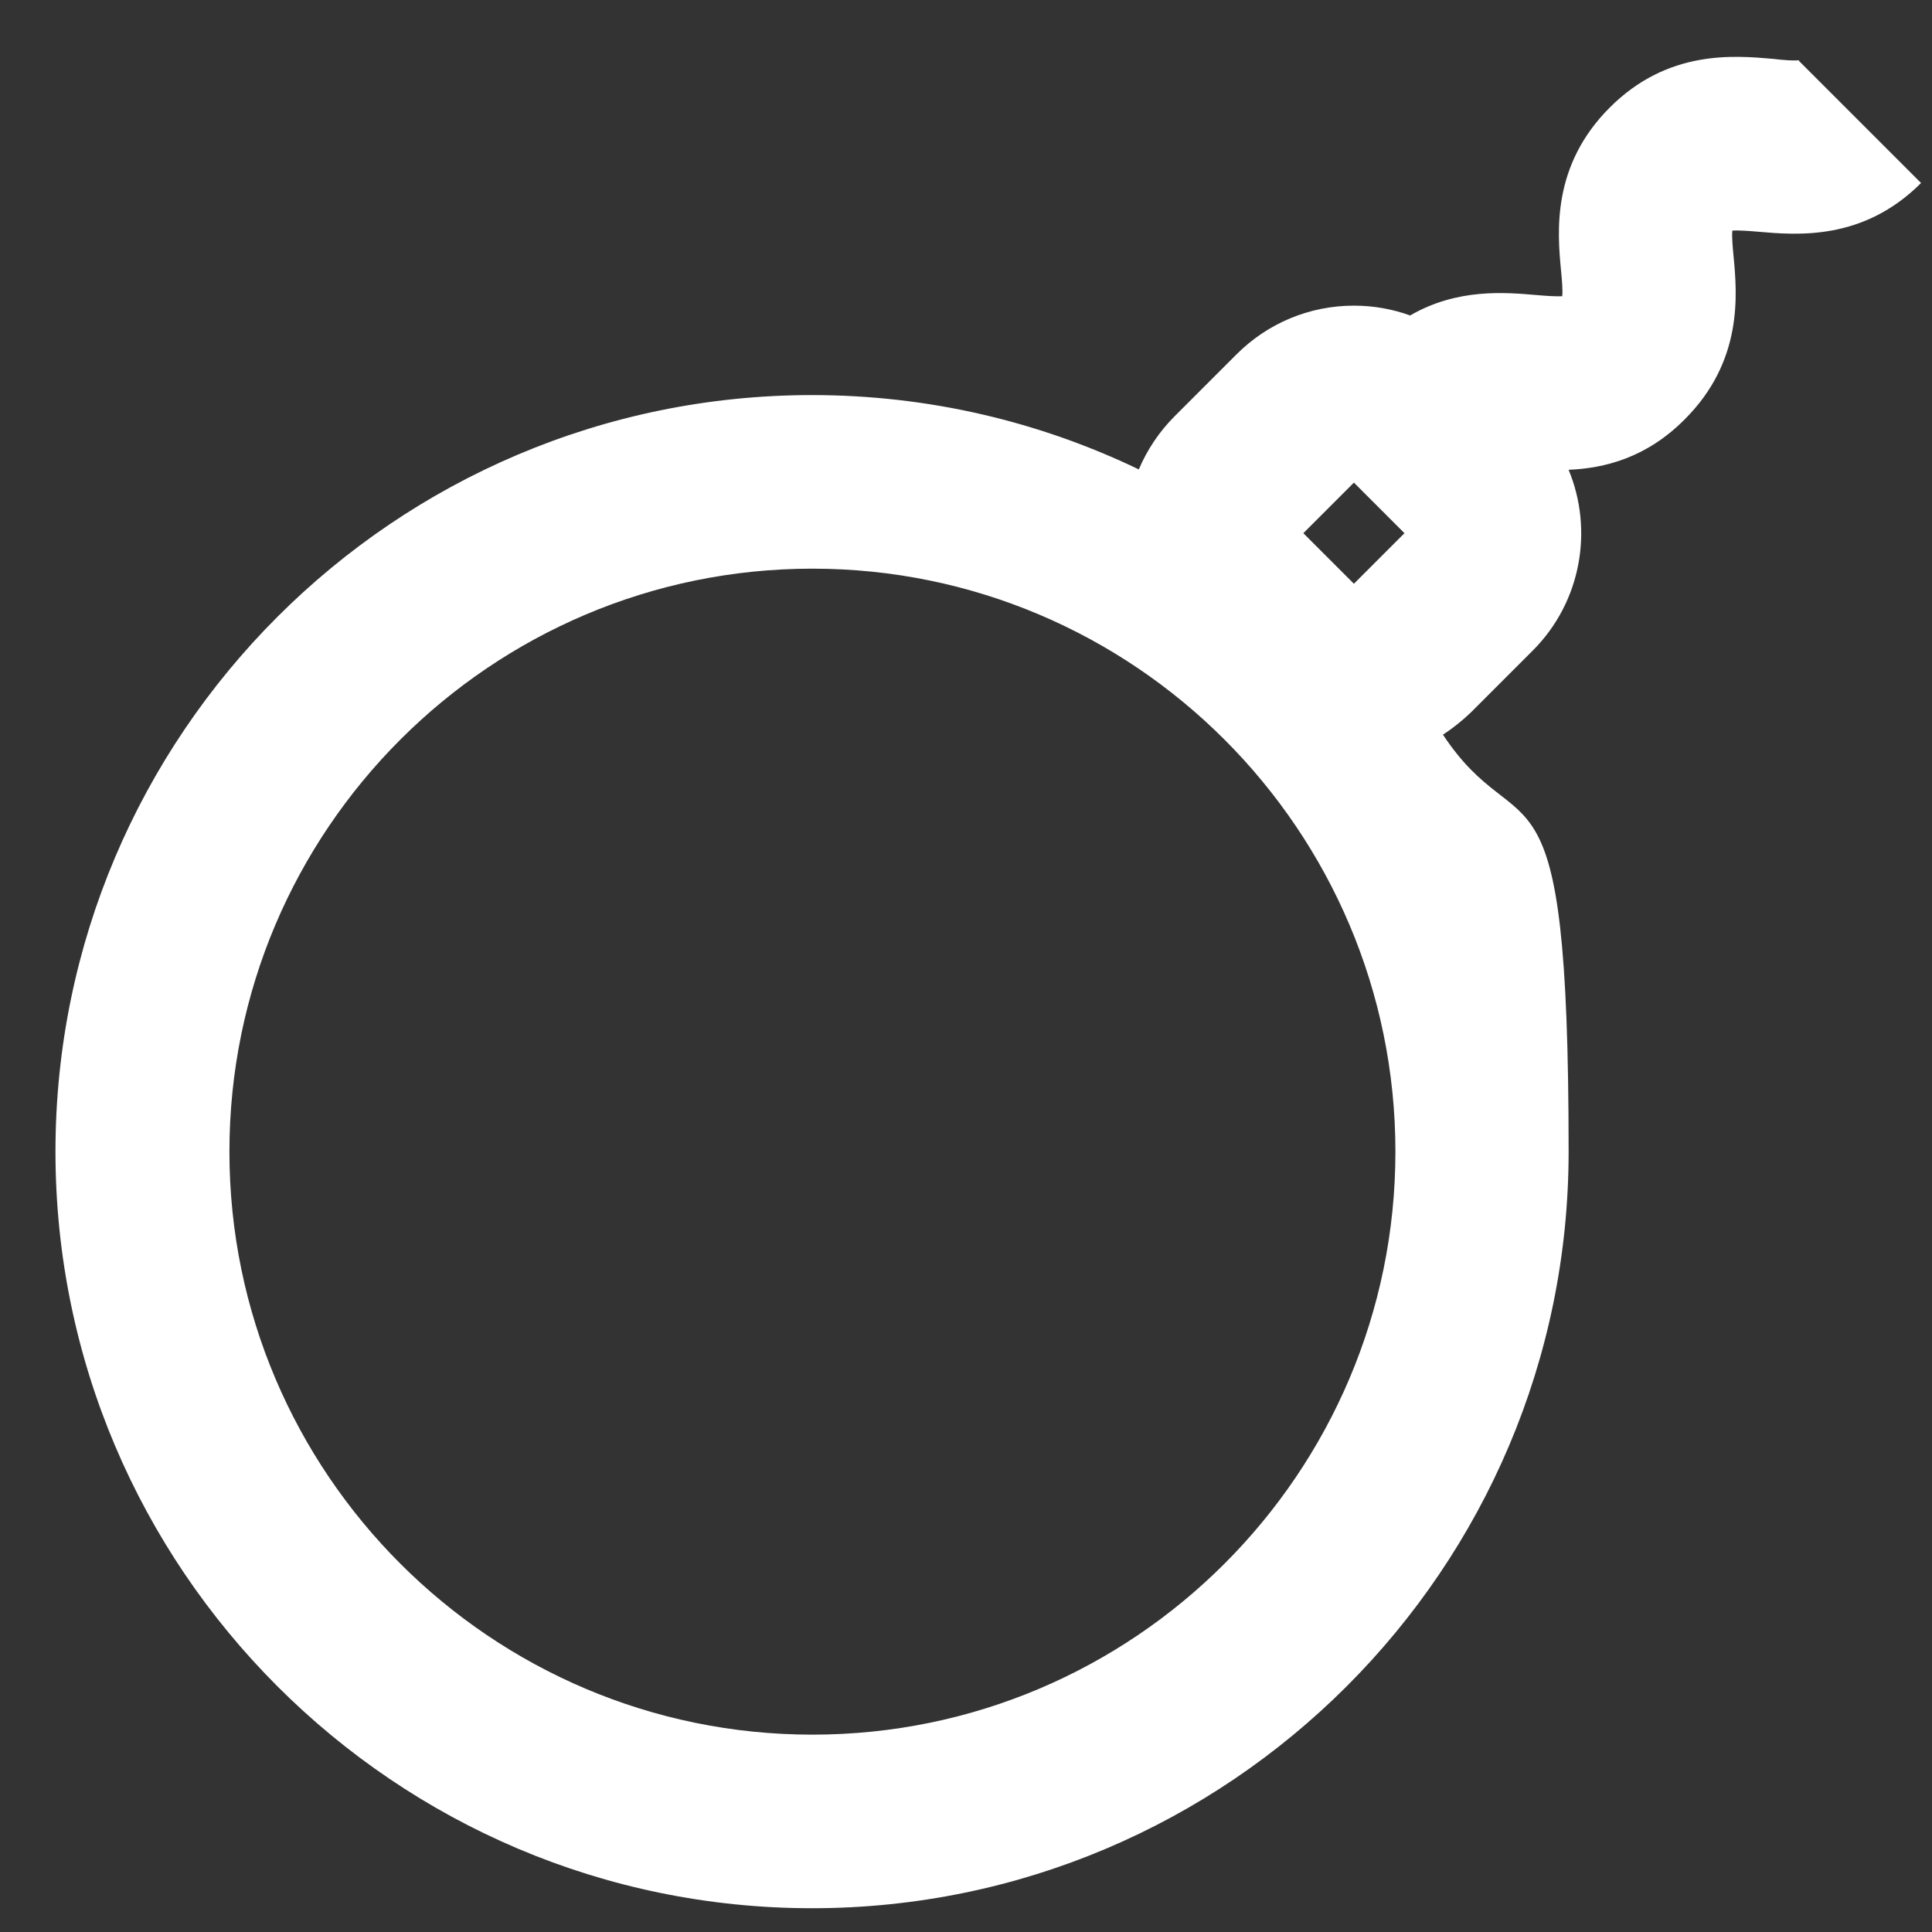
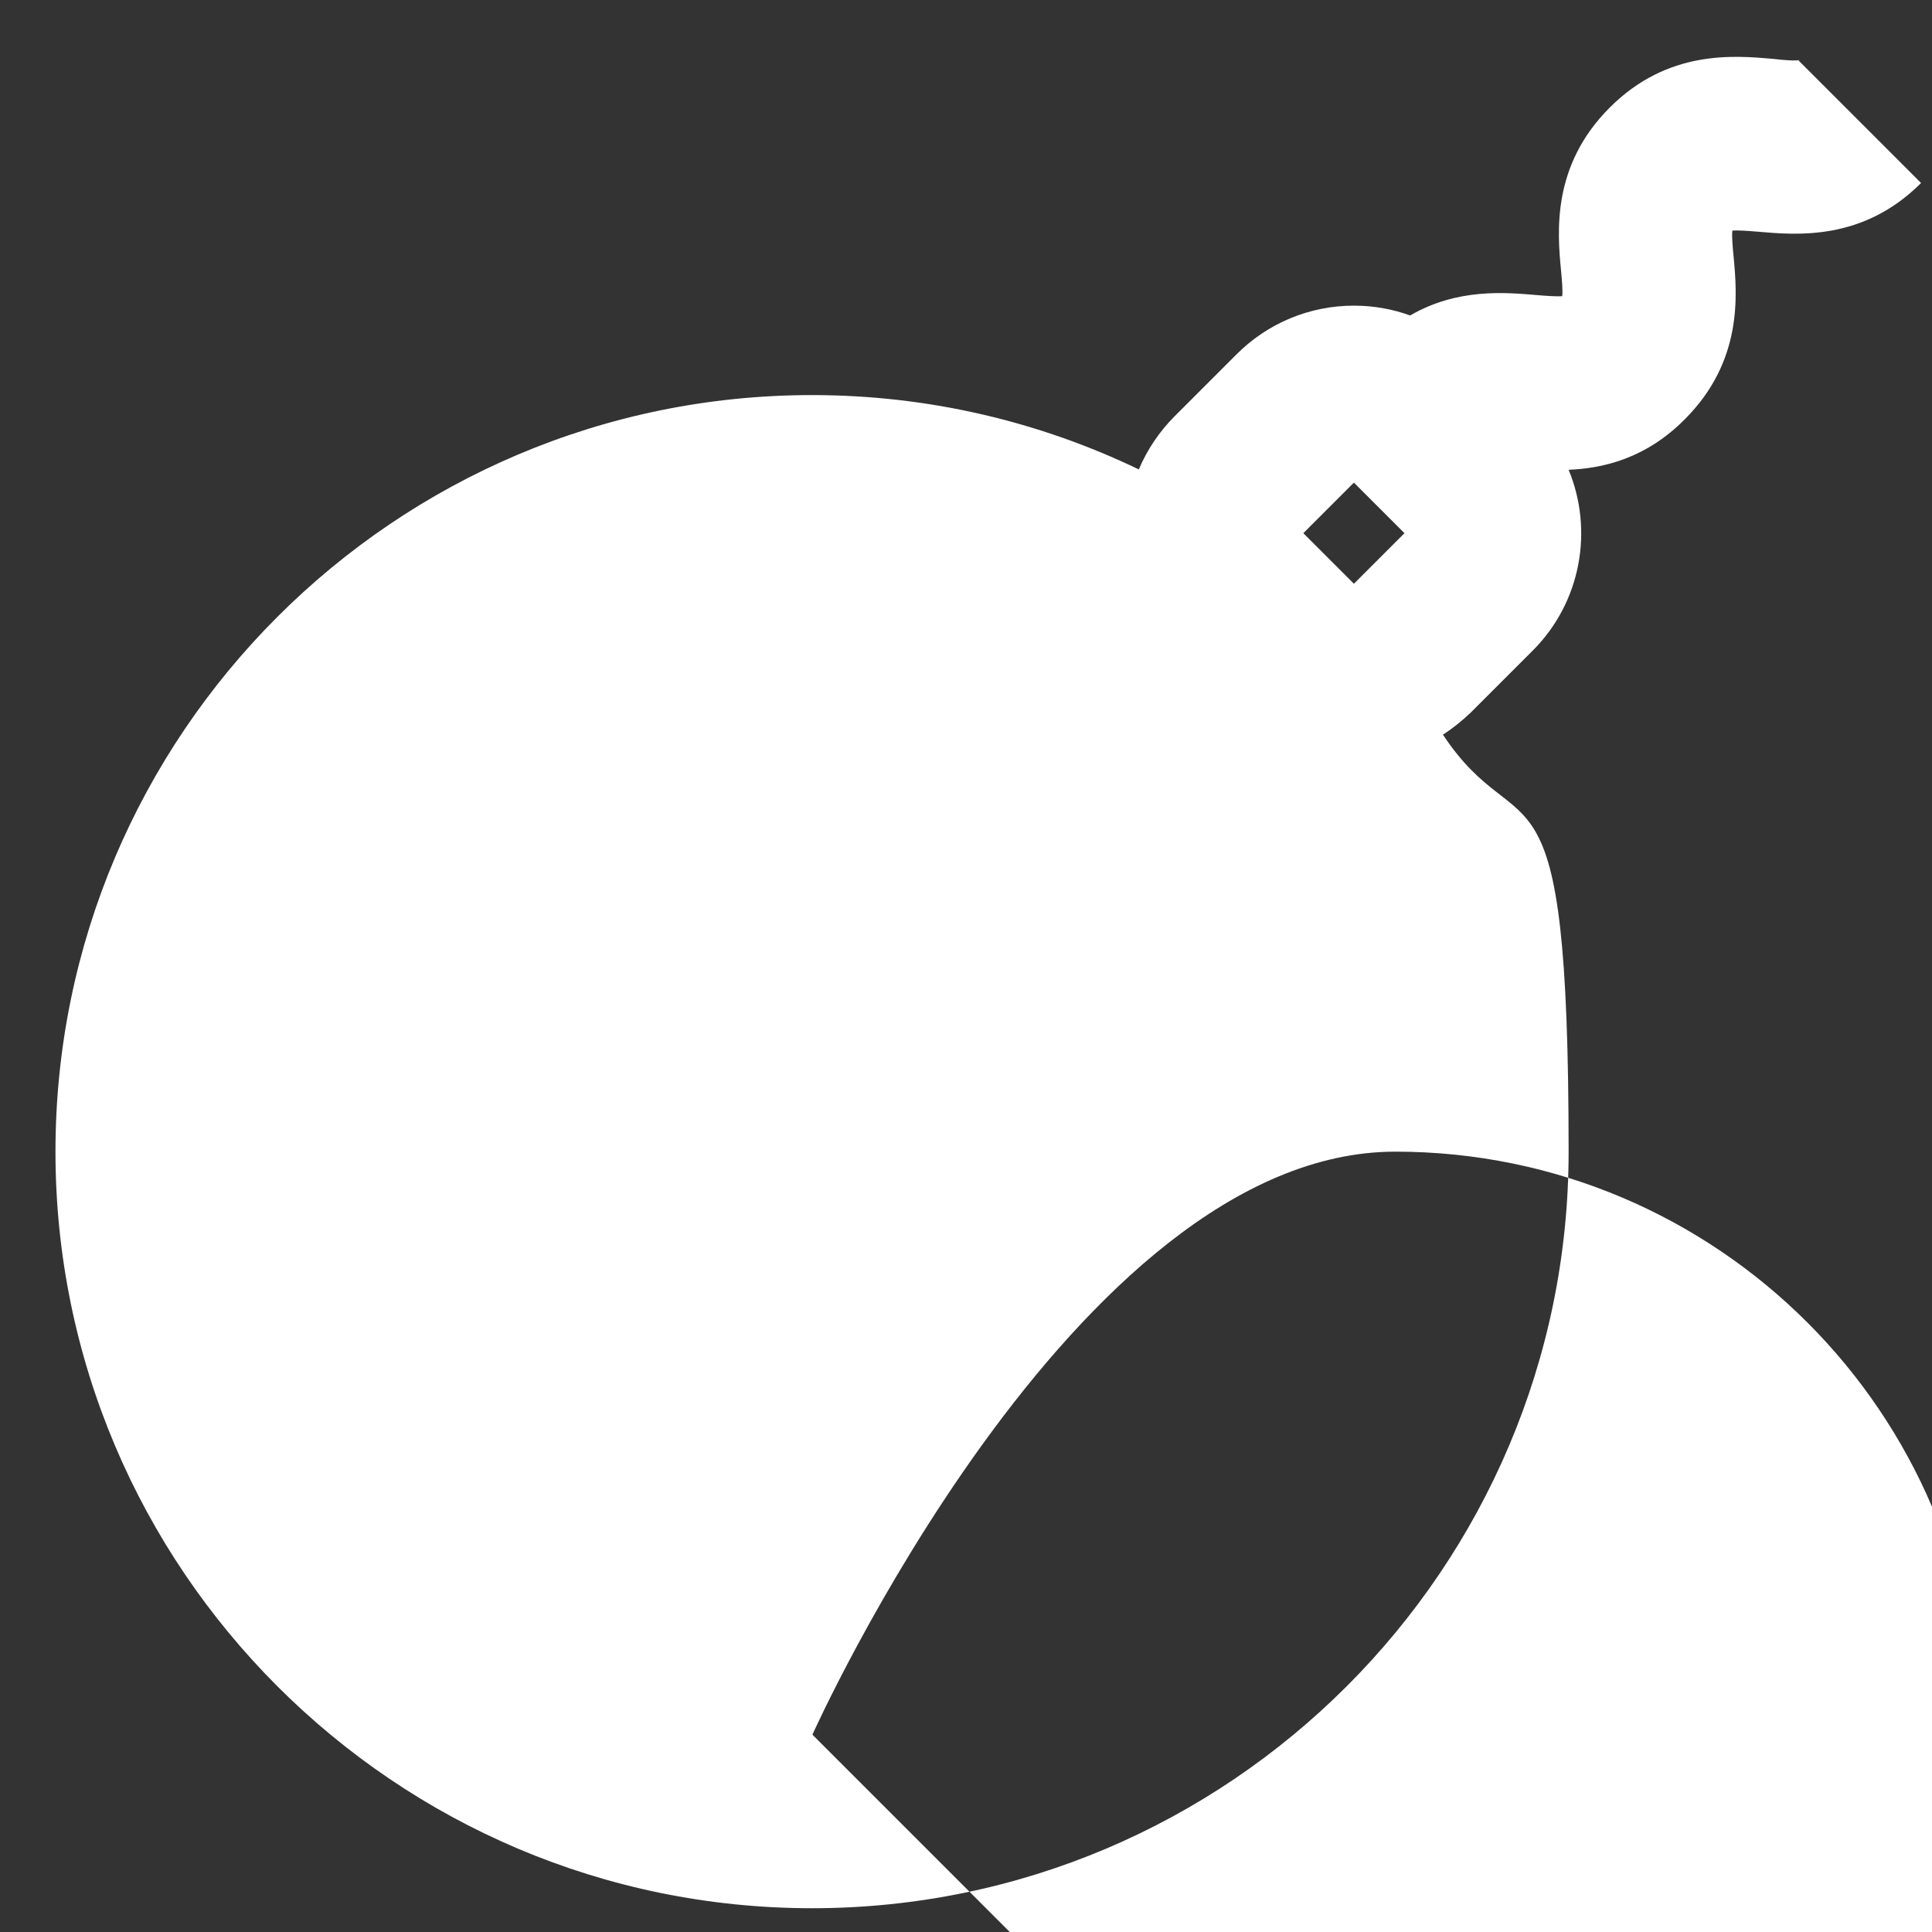
<svg xmlns="http://www.w3.org/2000/svg" version="1.1" viewBox="0 0 512 512">
  <rect x="0" y="0" width="512" height="512" fill="#333333" stroke="none" />
  <defs>
    <style>
      .cls-1 {
        fill: #fff;
      }
    </style>
  </defs>
  <g>
    <g id="juego-color">
-       <path class="cls-1" d="M476.7,16c.1,0,.2-.1.3-.1-1.1.3-4.7,0-7.1-.3-10.4-.9-27.9-2.5-43.3,12.9-15.4,15.4-13.9,32.9-12.9,43.3.2,2.1.5,5.3.3,6.7-1.4.1-4.5-.1-6.7-.3-8.3-.7-21-1.9-33.6,5.4-4.7-1.7-9.7-2.6-14.9-2.6-11.7,0-22.8,4.6-31.1,12.9l-16.4,16.4c-4.1,4.1-7.3,8.9-9.5,14.1-26.2-12.6-55.6-19.7-86.6-19.7-110.6,0-200.5,90-200.5,200.5s90,200.5,200.5,200.5,200.5-90,200.5-200.5-12.3-78.8-33.3-110.5c2.6-1.7,5.1-3.7,7.4-5.9l16.4-16.4c12.9-12.9,16.1-32,9.5-47.9,9.4-.4,20.6-3.1,30.8-13.4,15.4-15.4,13.9-32.9,12.9-43.3-.2-2.1-.5-5.3-.3-6.7,1.4-.1,4.5.1,6.7.3,10.4.9,27.9,2.5,43.3-12.9l-32.5-32.5ZM358.8,127.9l13.4,13.4-13.4,13.4-13.4-13.4,13.4-13.4ZM215.3,459.7c-85.2,0-154.5-69.3-154.5-154.5s69.3-154.5,154.5-154.5,154.5,69.3,154.5,154.5-69.3,154.5-154.5,154.5Z" />
+       <path class="cls-1" d="M476.7,16c.1,0,.2-.1.3-.1-1.1.3-4.7,0-7.1-.3-10.4-.9-27.9-2.5-43.3,12.9-15.4,15.4-13.9,32.9-12.9,43.3.2,2.1.5,5.3.3,6.7-1.4.1-4.5-.1-6.7-.3-8.3-.7-21-1.9-33.6,5.4-4.7-1.7-9.7-2.6-14.9-2.6-11.7,0-22.8,4.6-31.1,12.9l-16.4,16.4c-4.1,4.1-7.3,8.9-9.5,14.1-26.2-12.6-55.6-19.7-86.6-19.7-110.6,0-200.5,90-200.5,200.5s90,200.5,200.5,200.5,200.5-90,200.5-200.5-12.3-78.8-33.3-110.5c2.6-1.7,5.1-3.7,7.4-5.9l16.4-16.4c12.9-12.9,16.1-32,9.5-47.9,9.4-.4,20.6-3.1,30.8-13.4,15.4-15.4,13.9-32.9,12.9-43.3-.2-2.1-.5-5.3-.3-6.7,1.4-.1,4.5.1,6.7.3,10.4.9,27.9,2.5,43.3-12.9l-32.5-32.5ZM358.8,127.9l13.4,13.4-13.4,13.4-13.4-13.4,13.4-13.4ZM215.3,459.7s69.3-154.5,154.5-154.5,154.5,69.3,154.5,154.5-69.3,154.5-154.5,154.5Z" />
    </g>
  </g>
</svg>